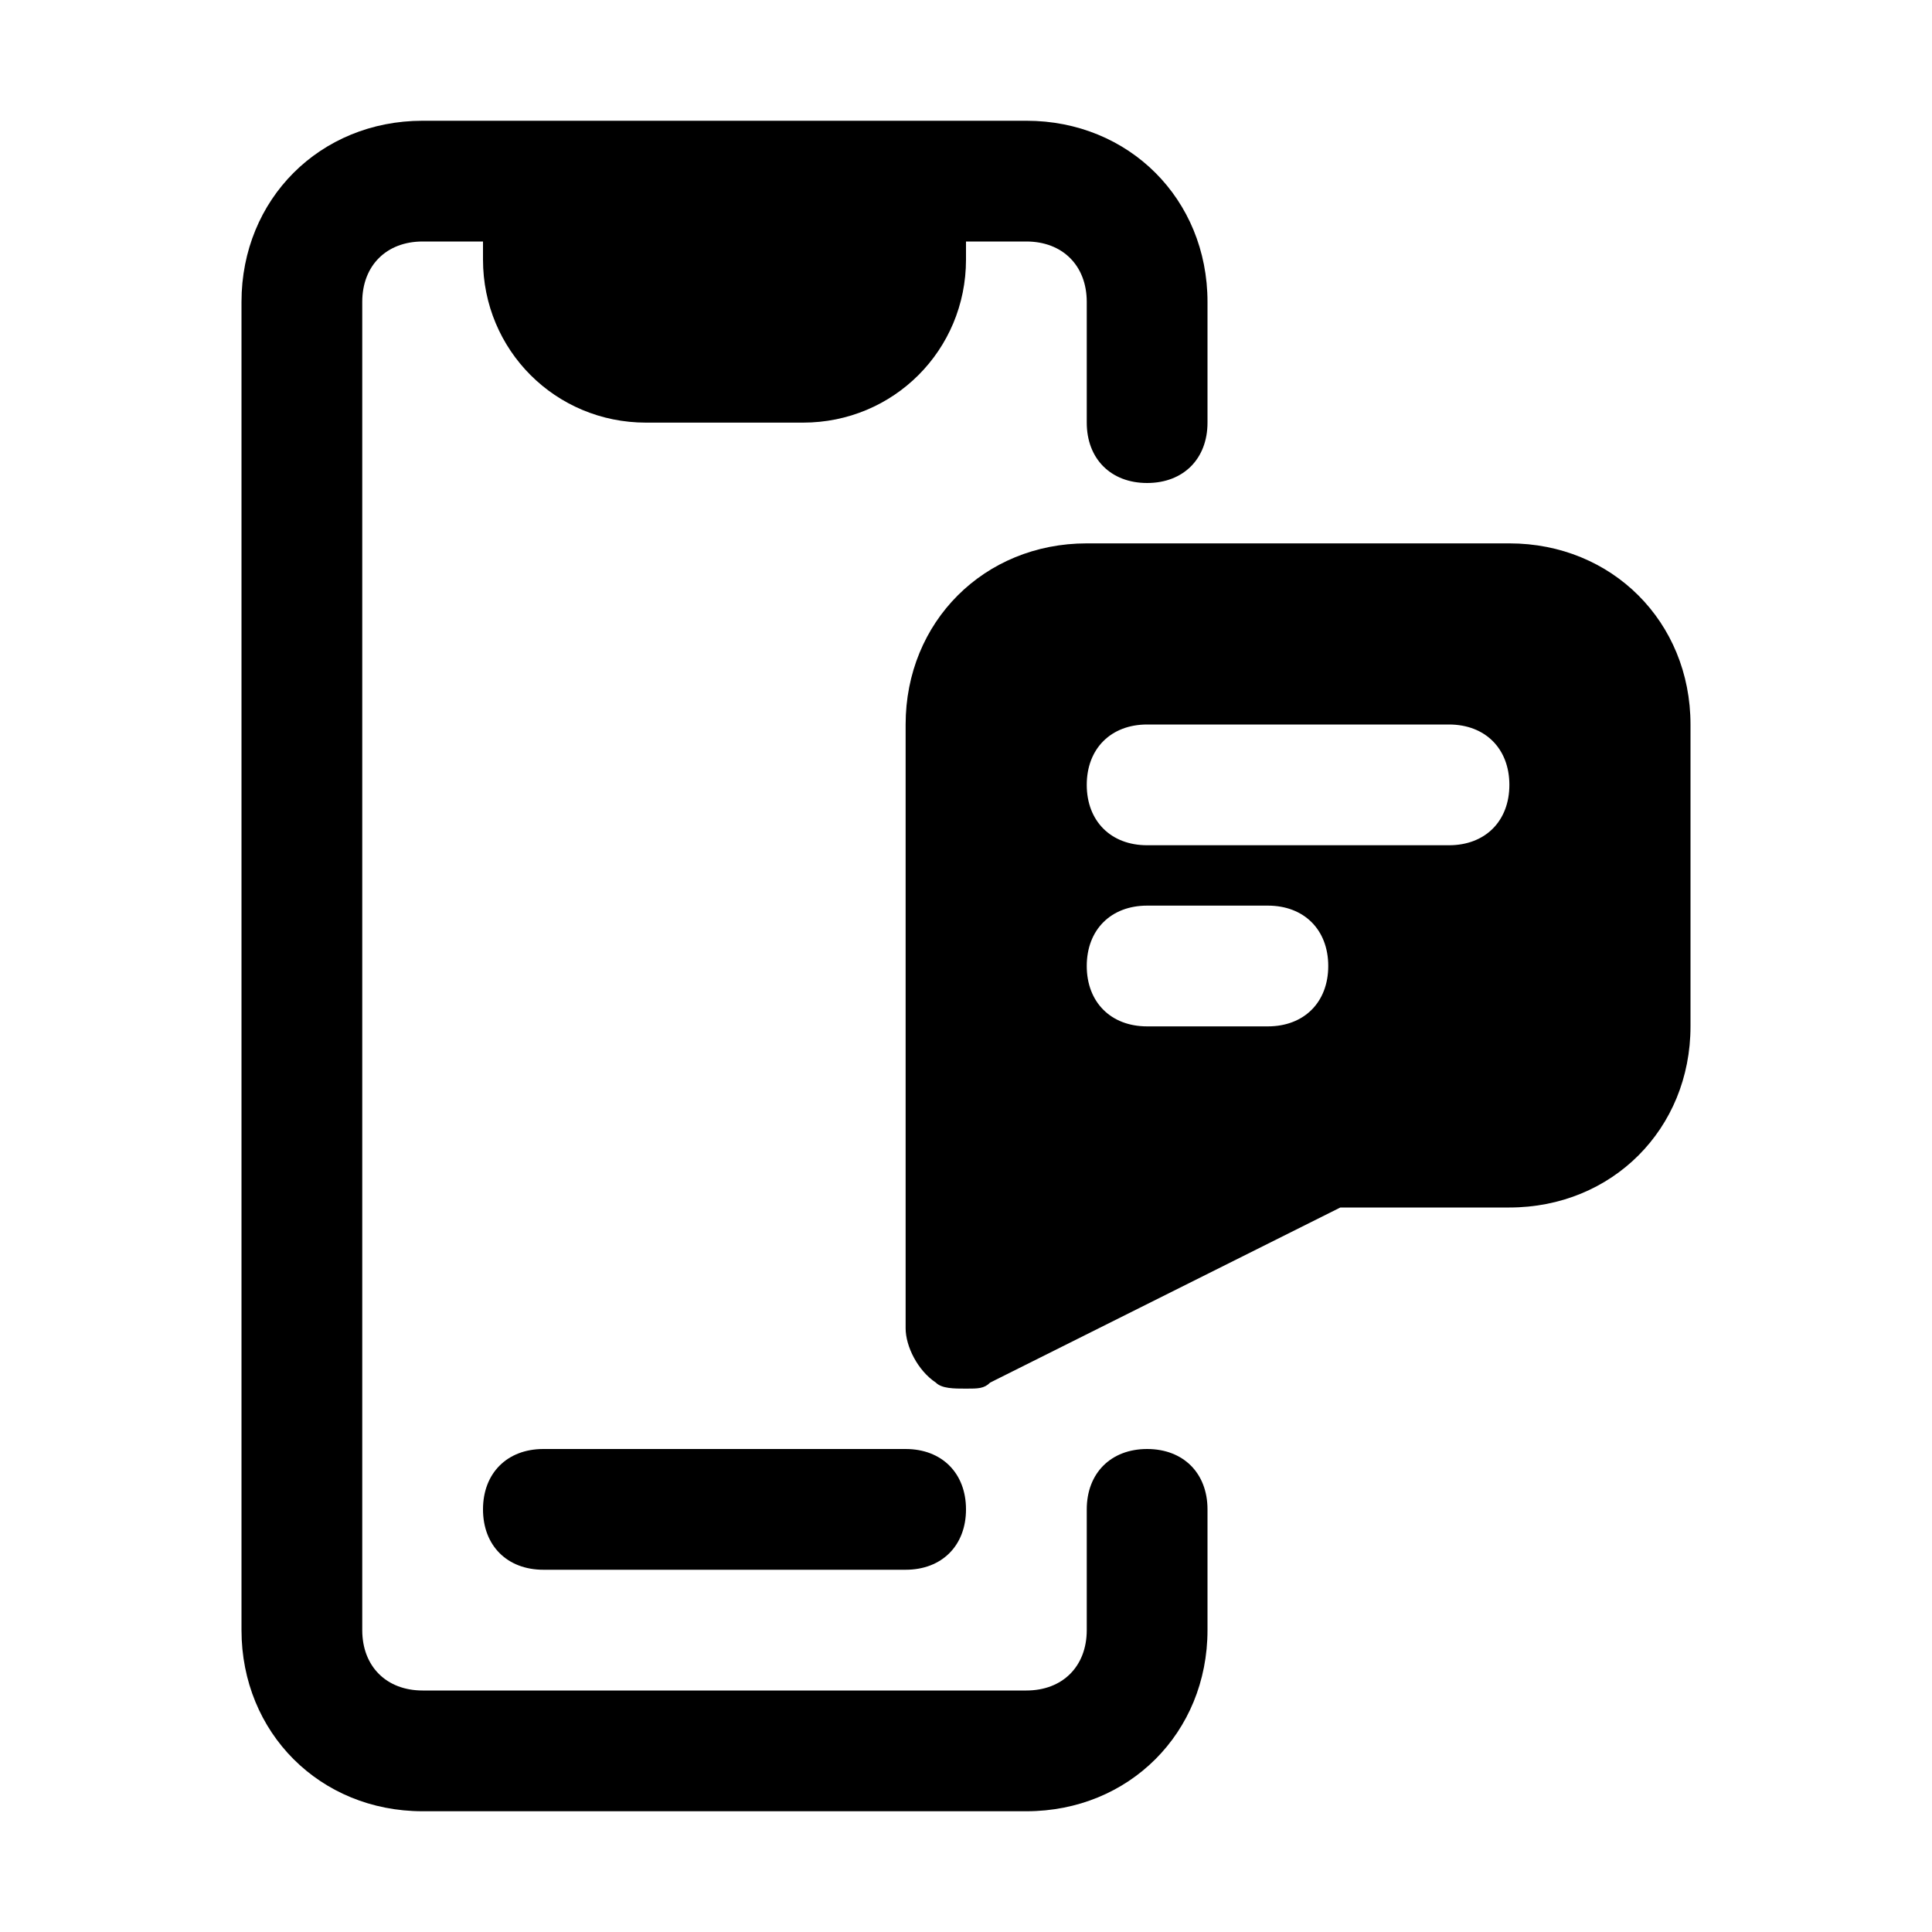
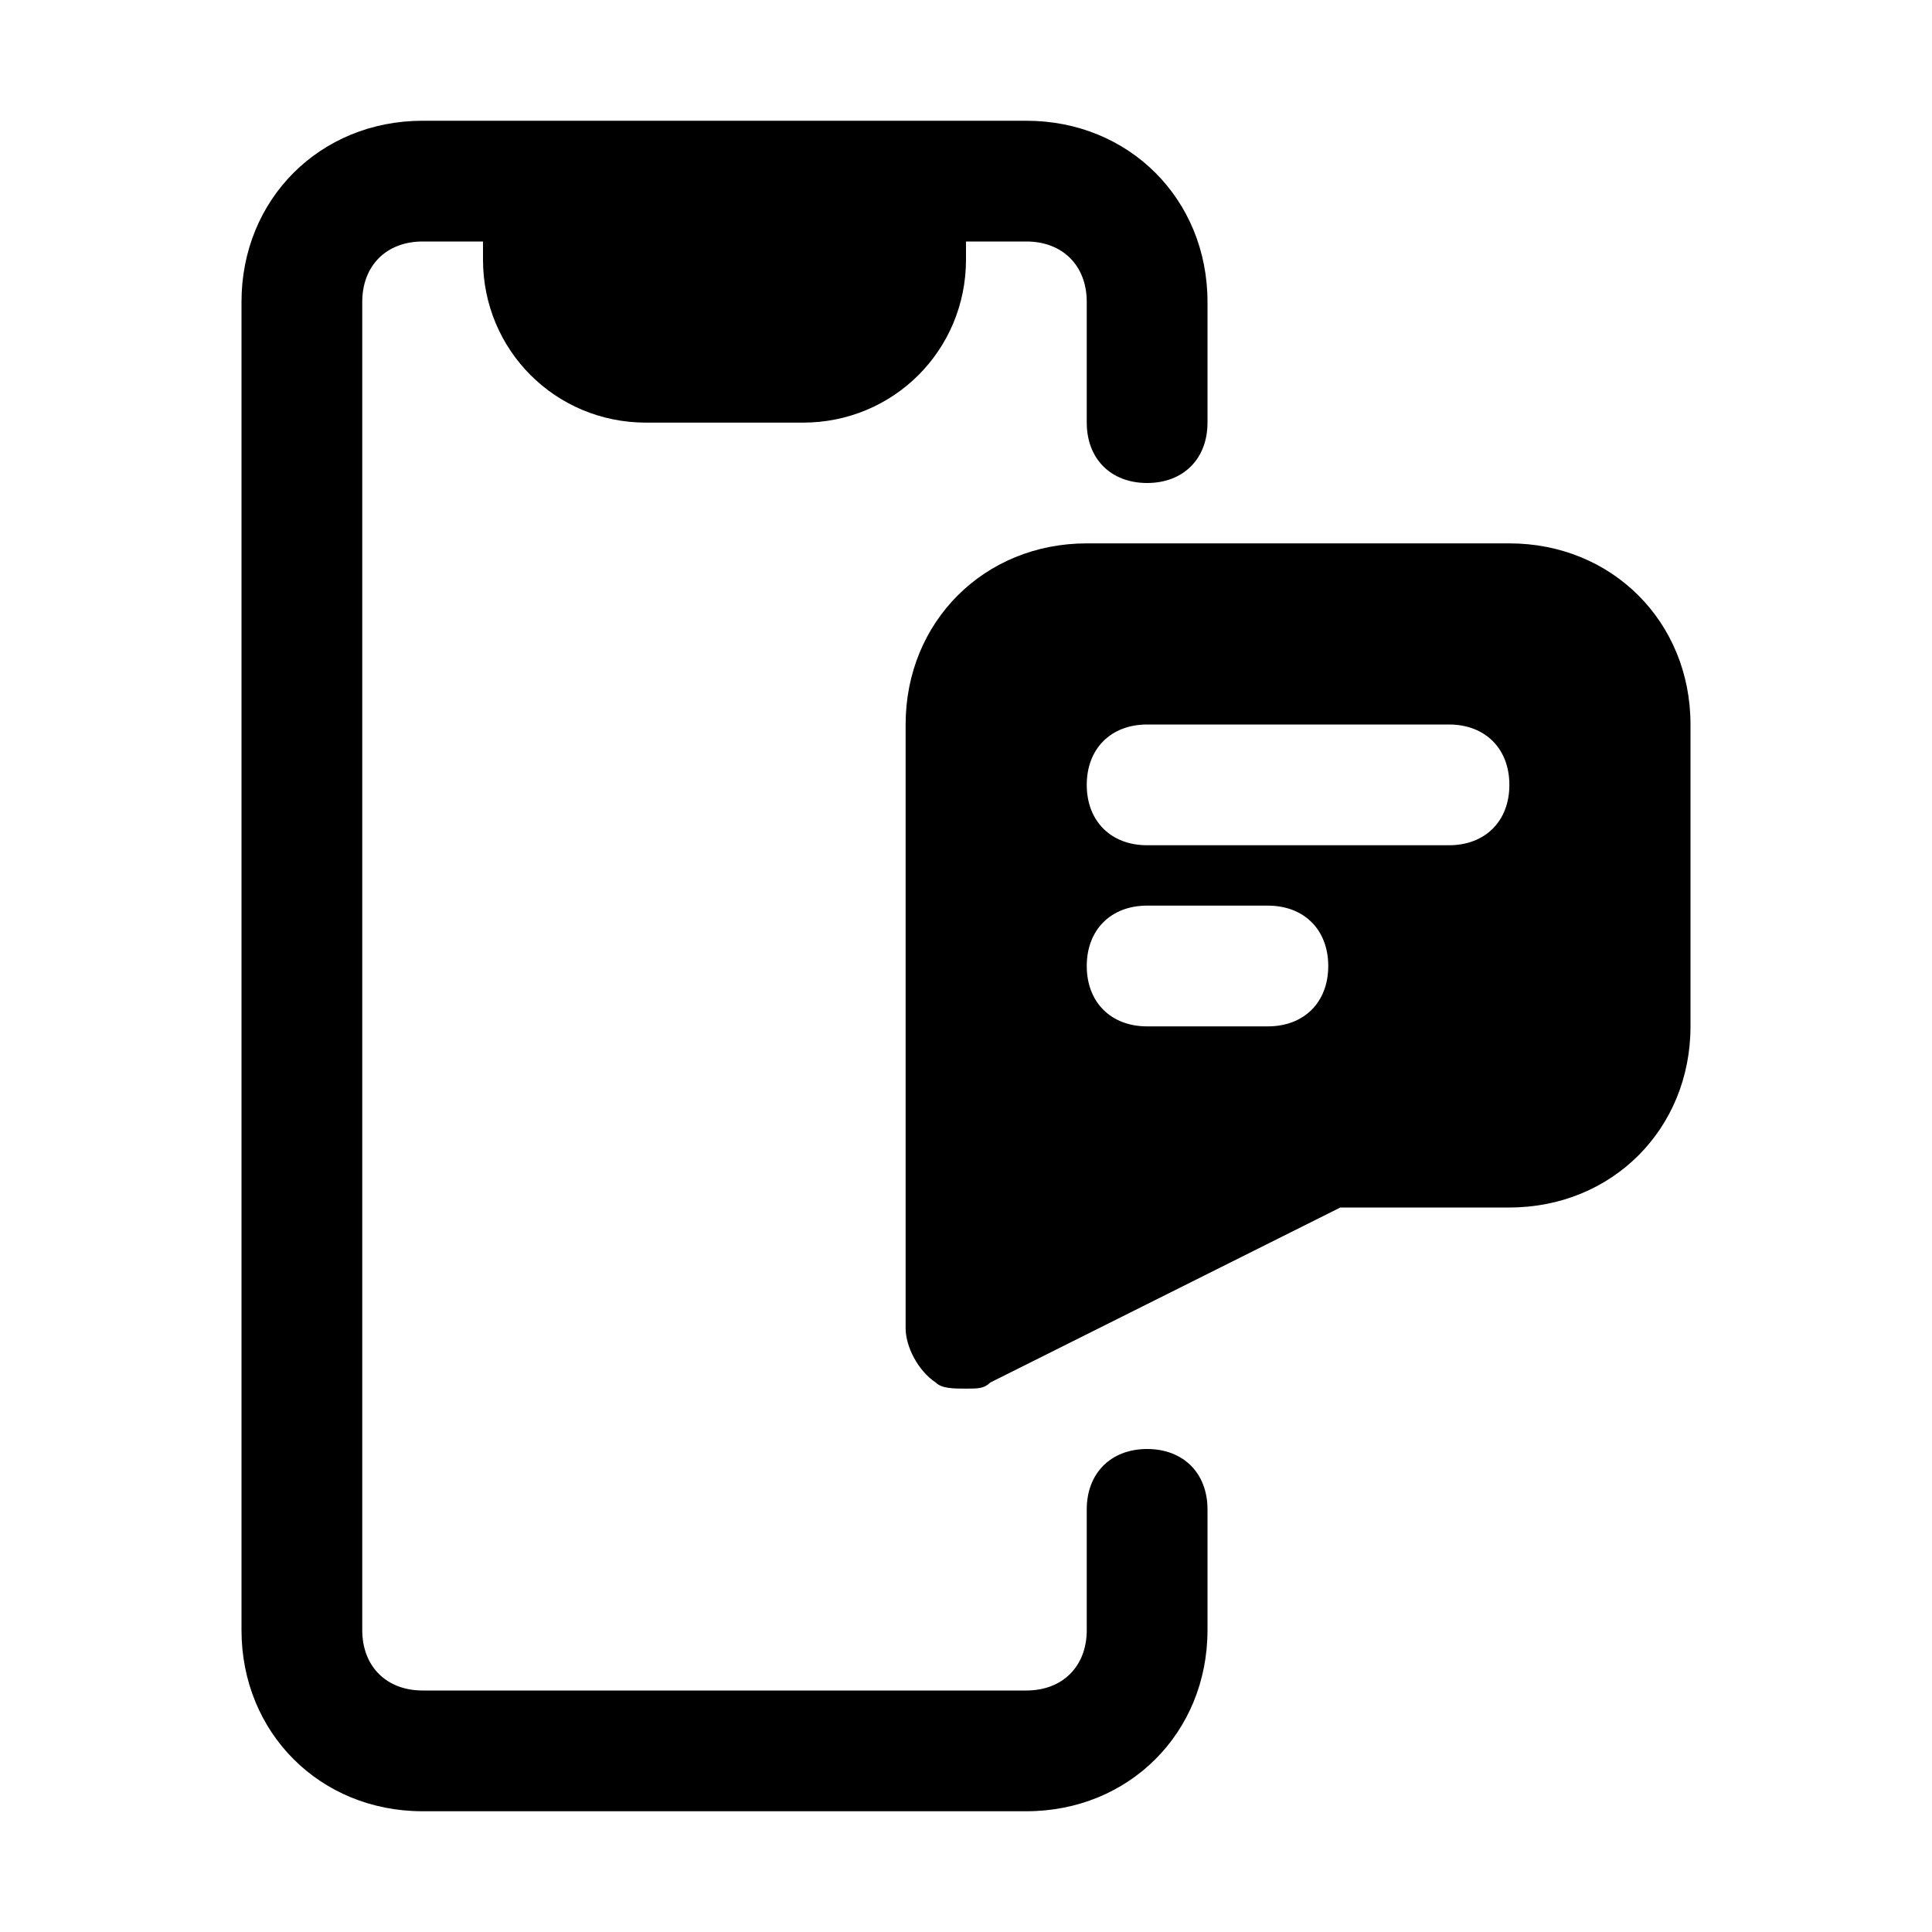
<svg xmlns="http://www.w3.org/2000/svg" version="1.1" id="Icons" viewBox="0 0 32 32" xml:space="preserve">
  <style type="text/css">
	.st0{fill:none;stroke:#000000;stroke-width:2;stroke-linecap:round;stroke-linejoin:round;stroke-miterlimit:10;}
</style>
  <g>
    <path d="M19,24c-0.6,0-1,0.4-1,1v2c0,0.6-0.4,1-1,1H7c-0.6,0-1-0.4-1-1V5c0-0.6,0.4-1,1-1h1v0.3C8,5.8,9.2,7,10.7,7h2.6   C14.8,7,16,5.8,16,4.3V4h1c0.6,0,1,0.4,1,1v2c0,0.6,0.4,1,1,1s1-0.4,1-1V5c0-1.7-1.3-3-3-3H7C5.3,2,4,3.3,4,5v22c0,1.7,1.3,3,3,3   h10c1.7,0,3-1.3,3-3v-2C20,24.4,19.6,24,19,24z" />
    <path d="M25,9h-7c-1.7,0-3,1.3-3,3v10c0,0.3,0.2,0.7,0.5,0.9C15.6,23,15.8,23,16,23c0.2,0,0.3,0,0.4-0.1l5.8-2.9H25   c1.7,0,3-1.3,3-3v-5C28,10.3,26.7,9,25,9z M21,17h-2c-0.6,0-1-0.4-1-1s0.4-1,1-1h2c0.6,0,1,0.4,1,1S21.6,17,21,17z M24,14h-5   c-0.6,0-1-0.4-1-1s0.4-1,1-1h5c0.6,0,1,0.4,1,1S24.6,14,24,14z" />
-     <path d="M8,25c0,0.6,0.4,1,1,1h6c0.6,0,1-0.4,1-1s-0.4-1-1-1H9C8.4,24,8,24.4,8,25z" />
  </g>
</svg>